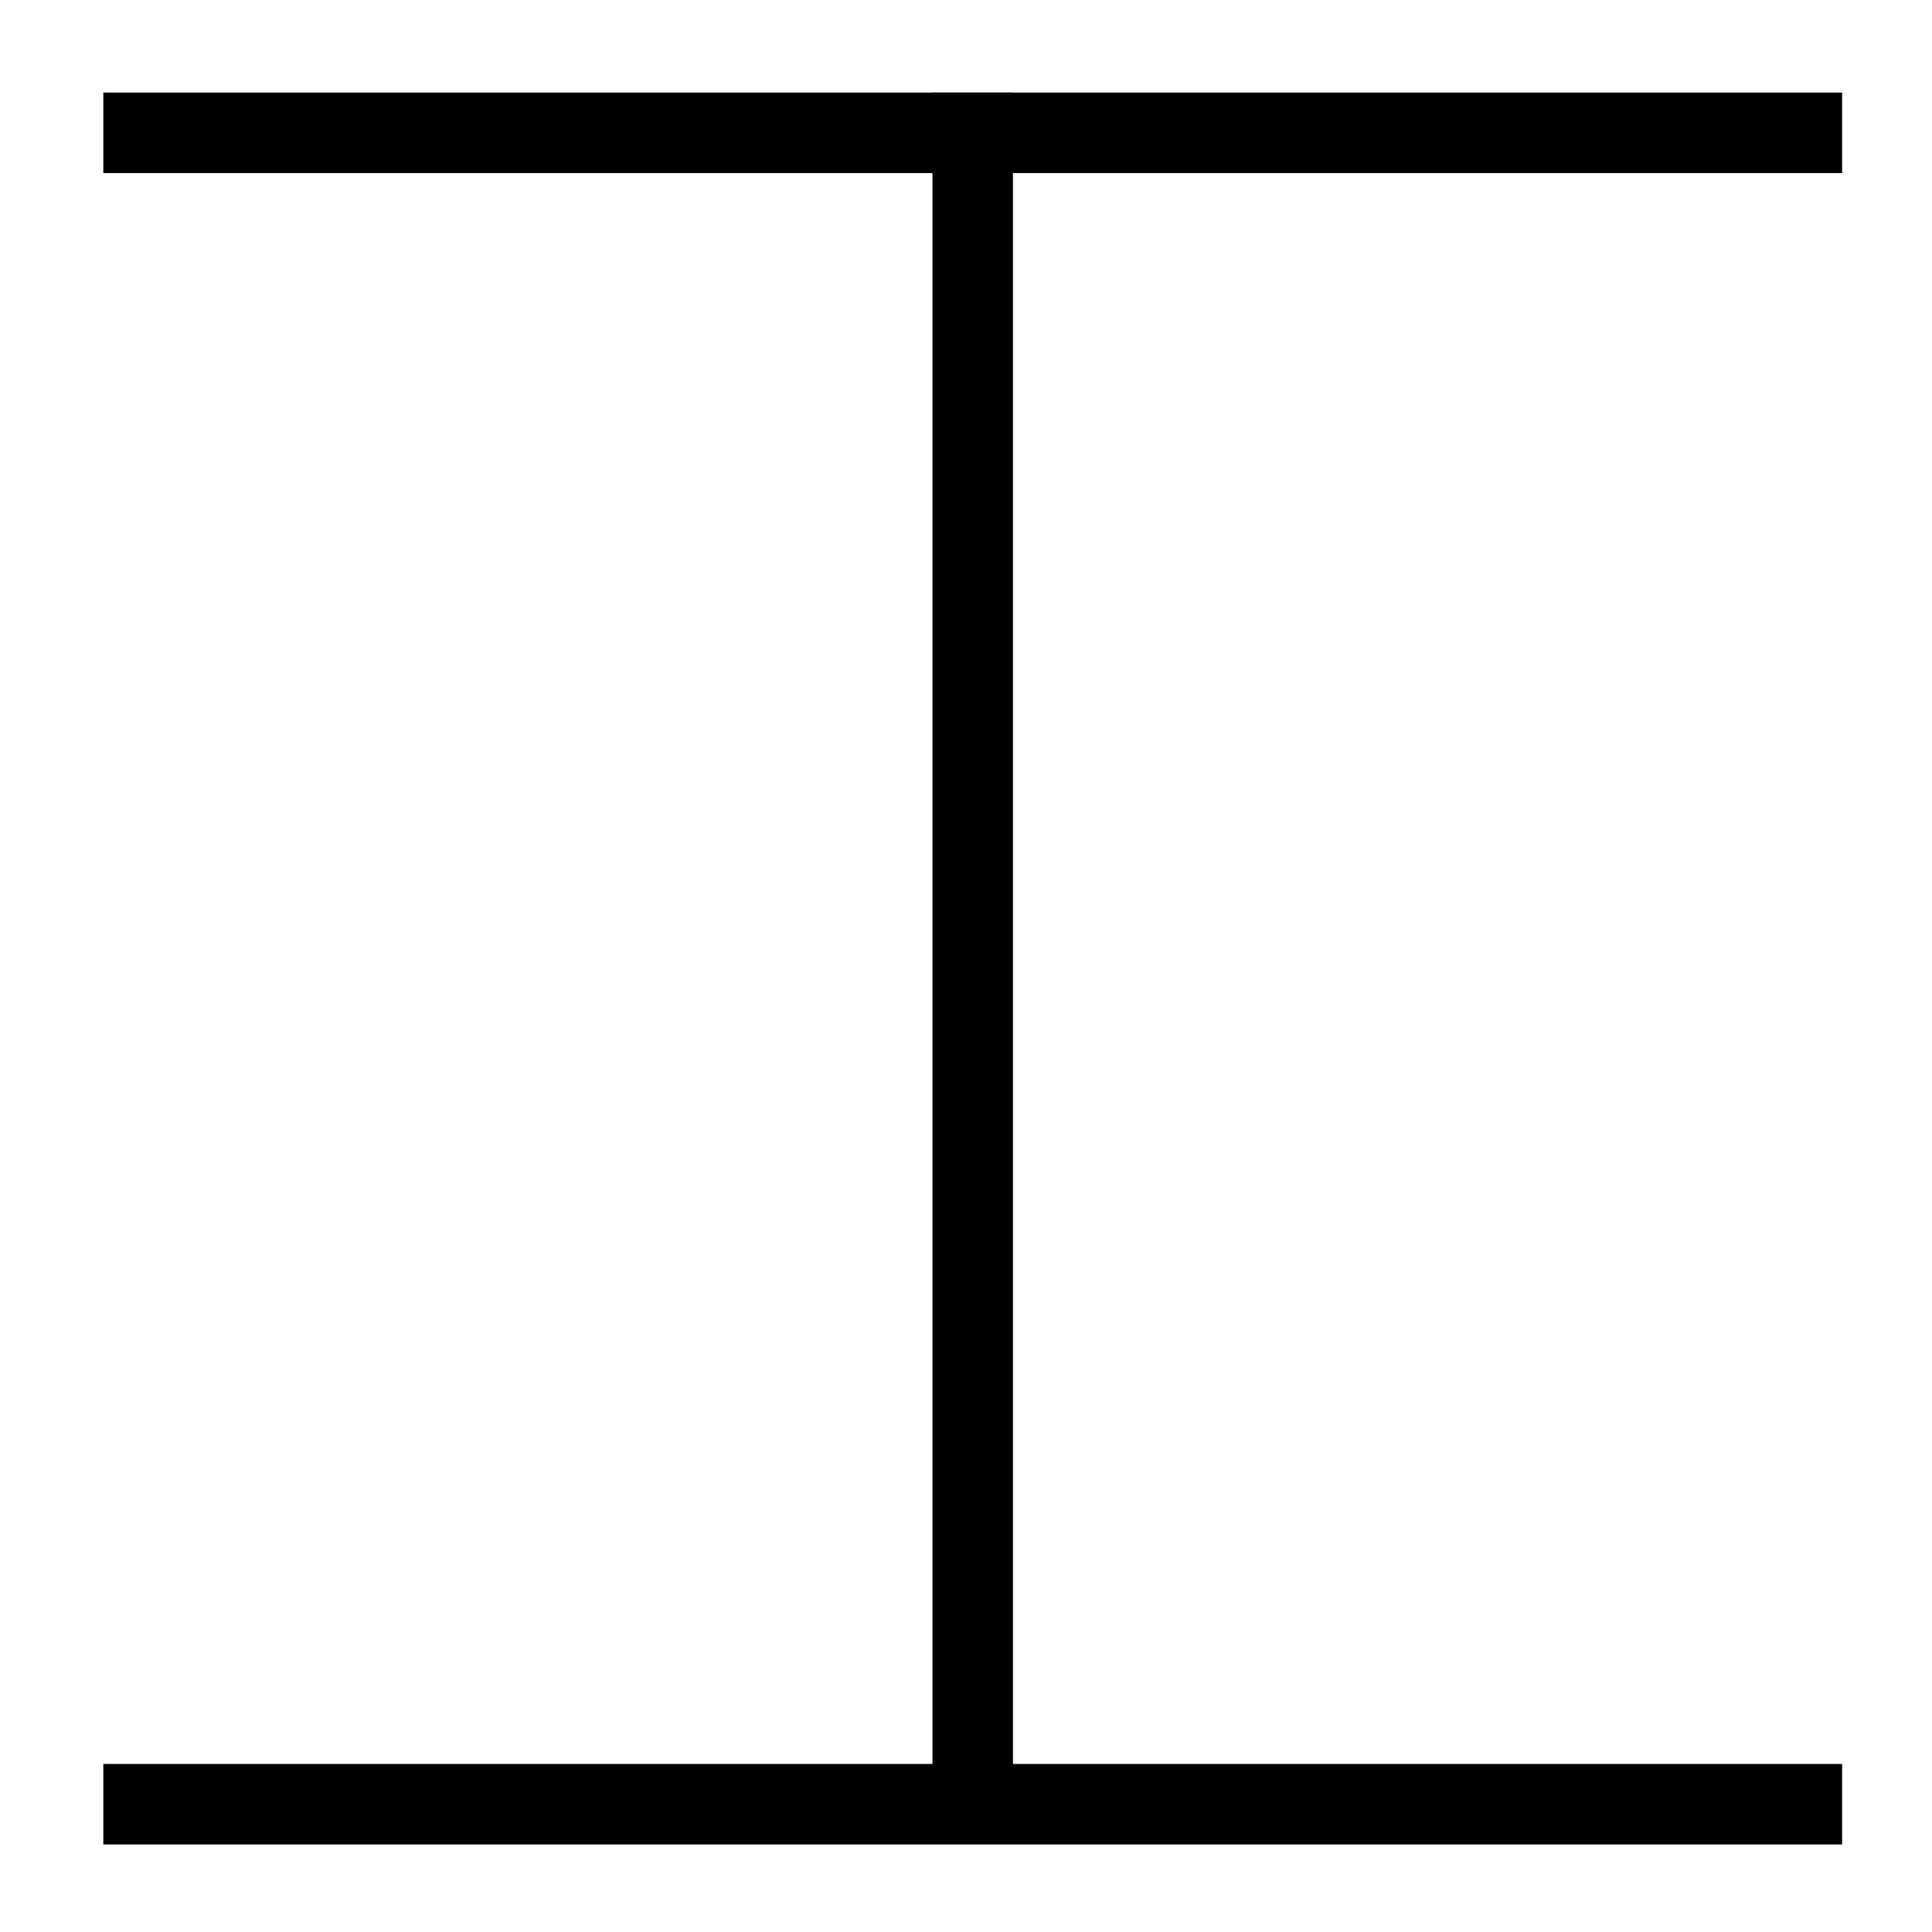
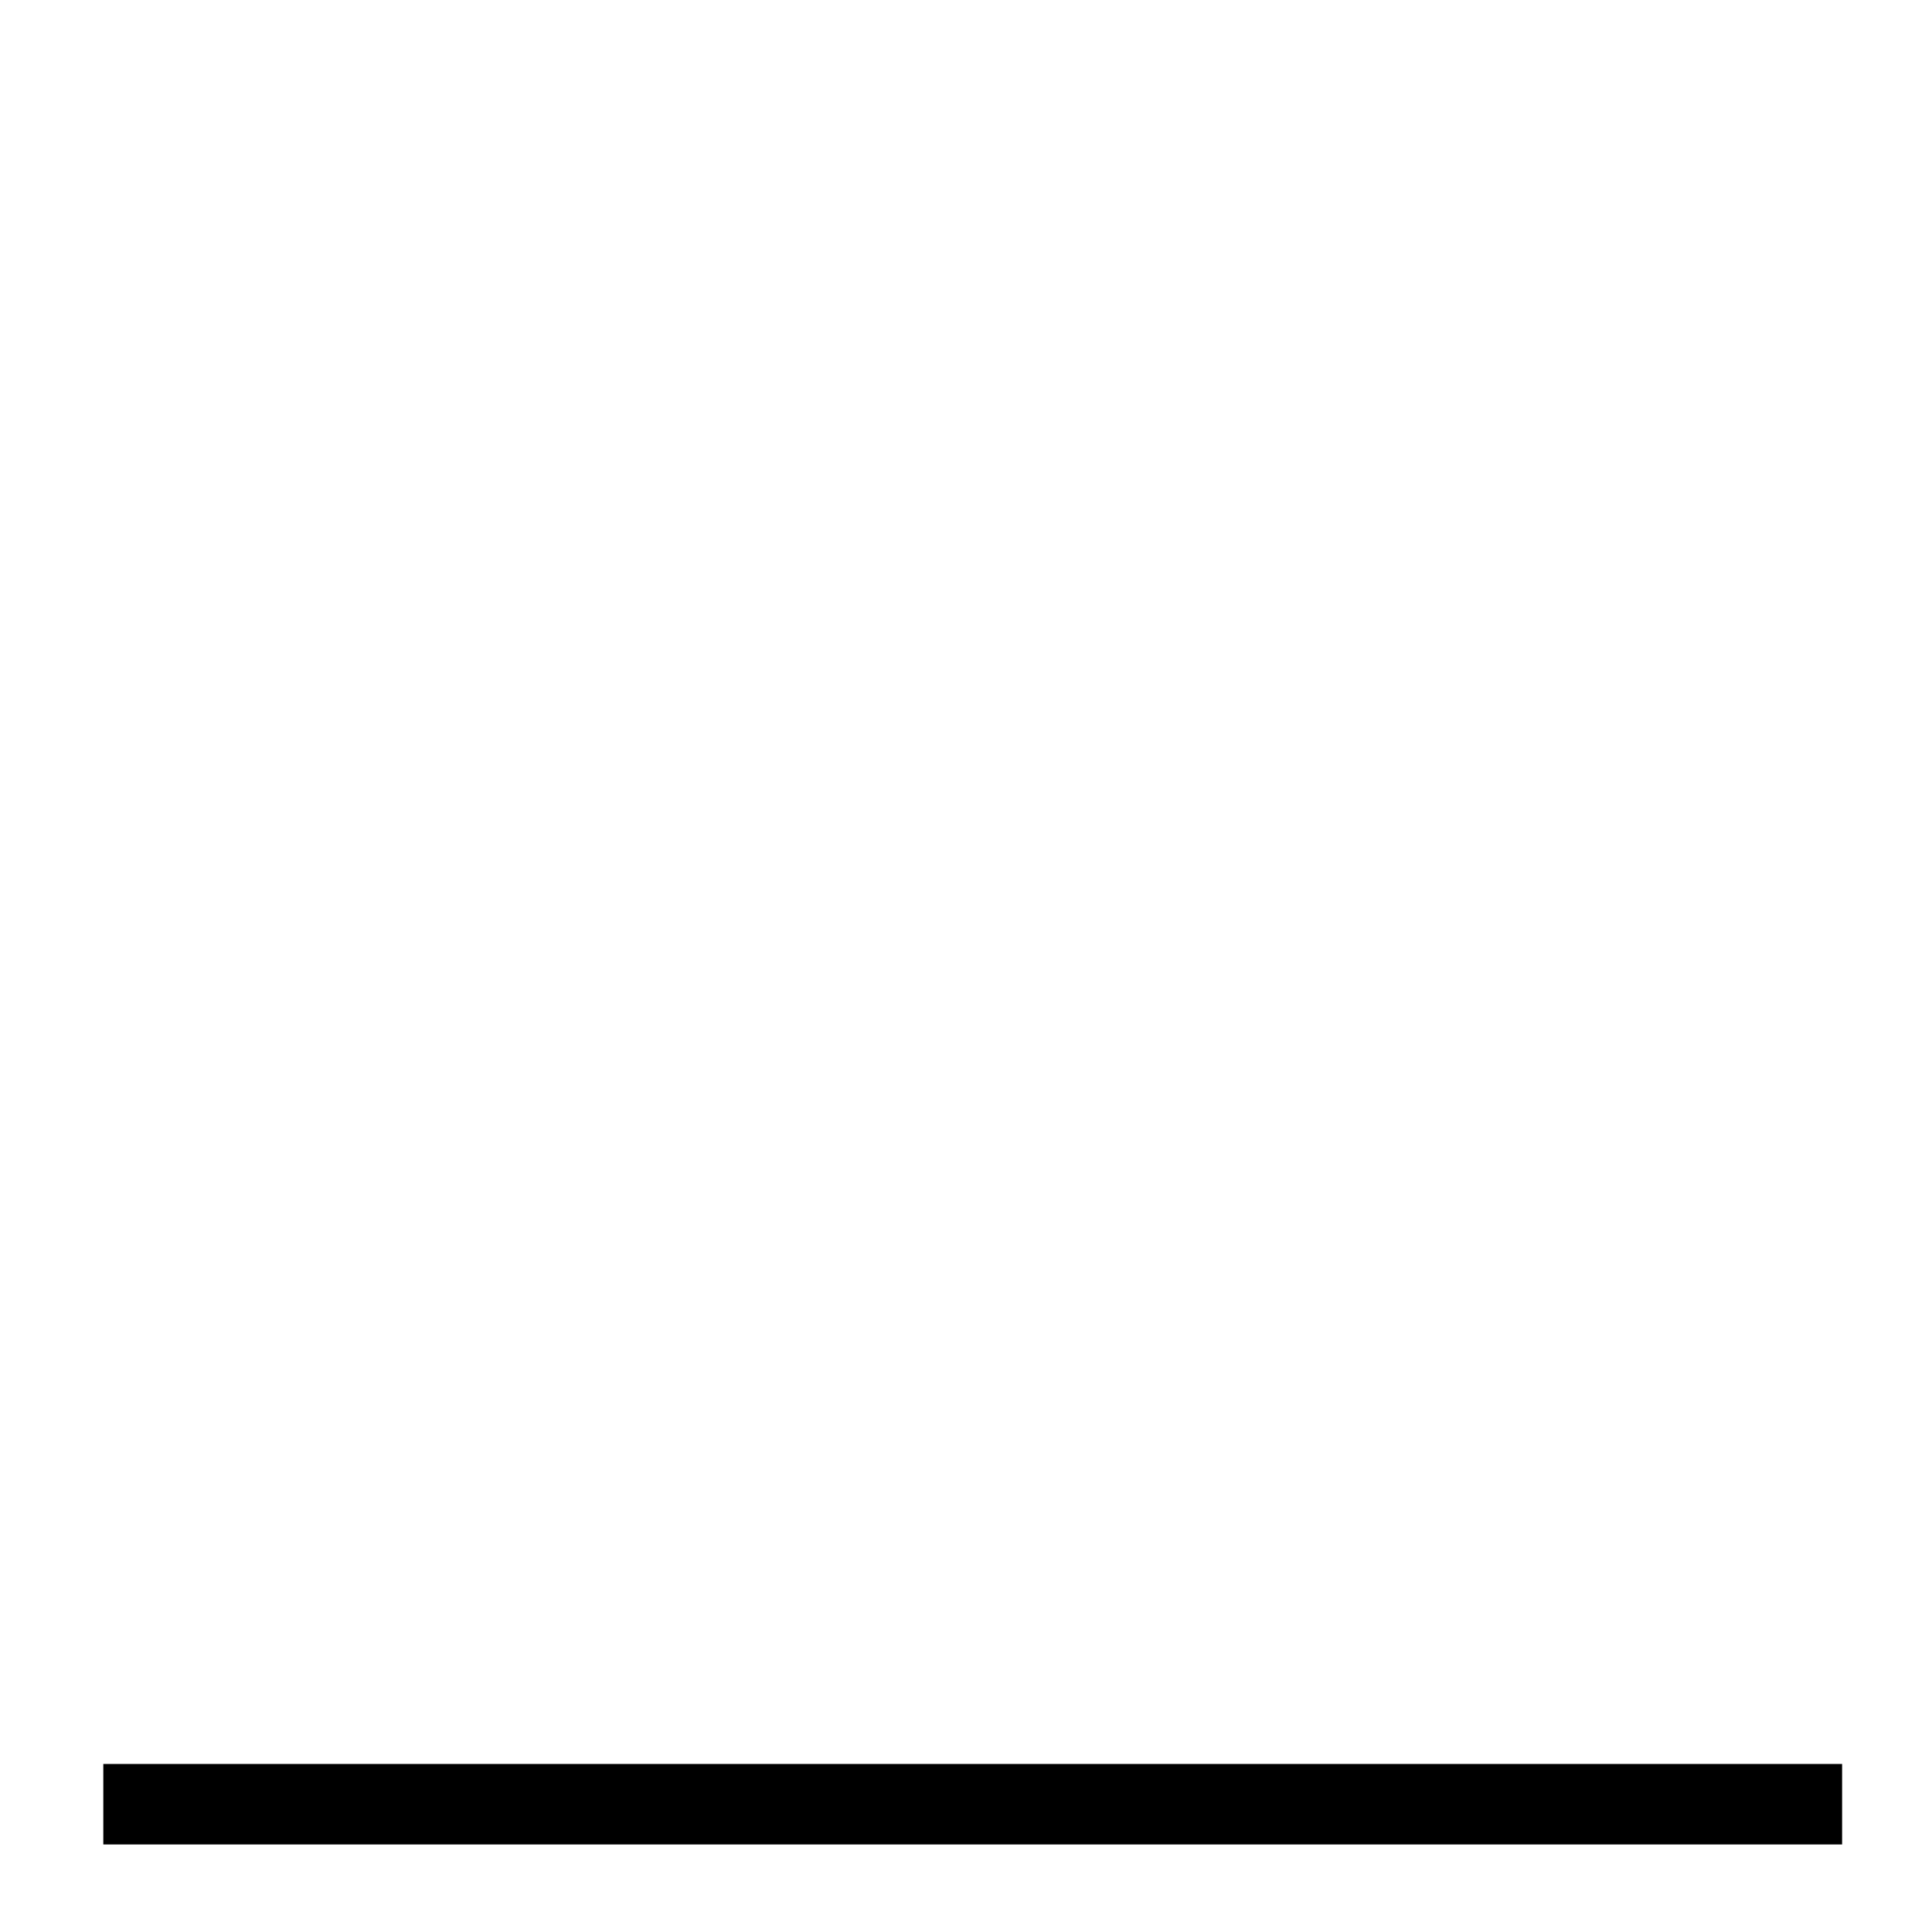
<svg xmlns="http://www.w3.org/2000/svg" version="1.1" x="0" y="0" width="144" height="144" viewBox="0, 0, 144, 144">
  <g id="Line_Art">
-     <path d="M72.5,6.9 L72.5,136.5" fill-opacity="0" stroke="#000000" stroke-width="6" />
-     <path d="M7.7,9.9 L137.3,9.9" fill-opacity="0" stroke="#000000" stroke-width="6" />
    <path d="M7.7,134.475 L137.3,134.475" fill-opacity="0" stroke="#000000" stroke-width="6" />
  </g>
</svg>